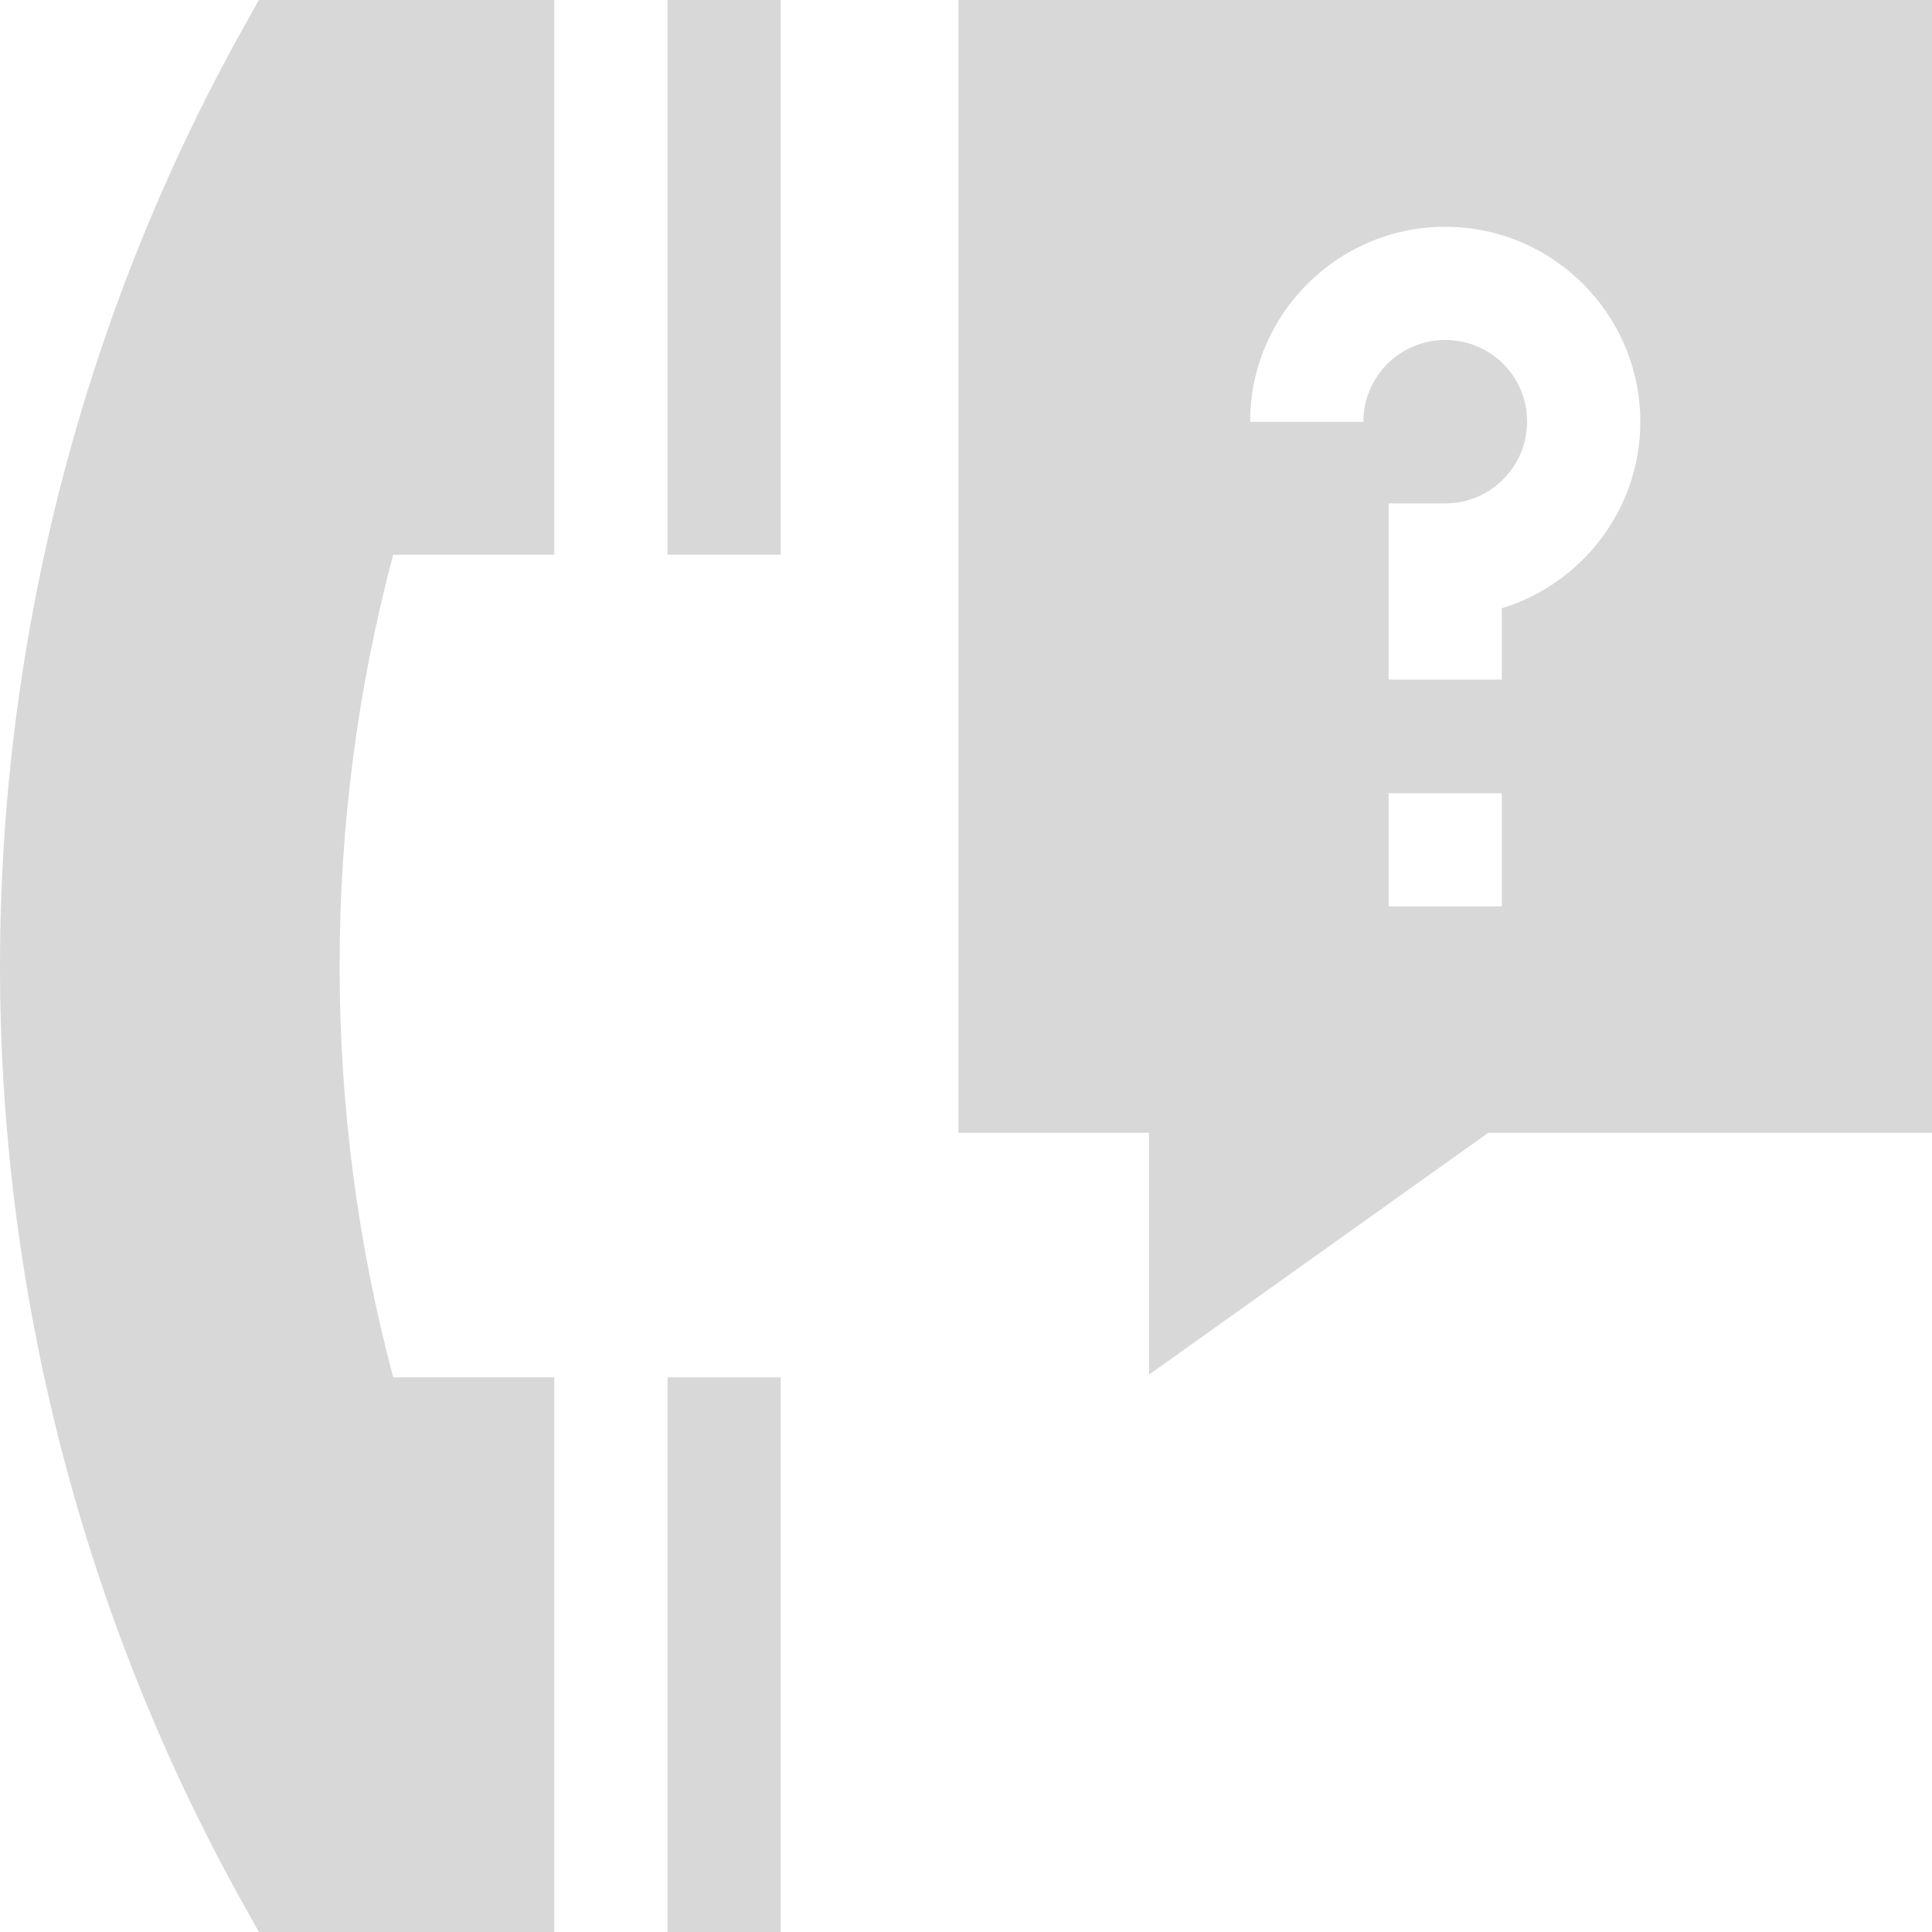
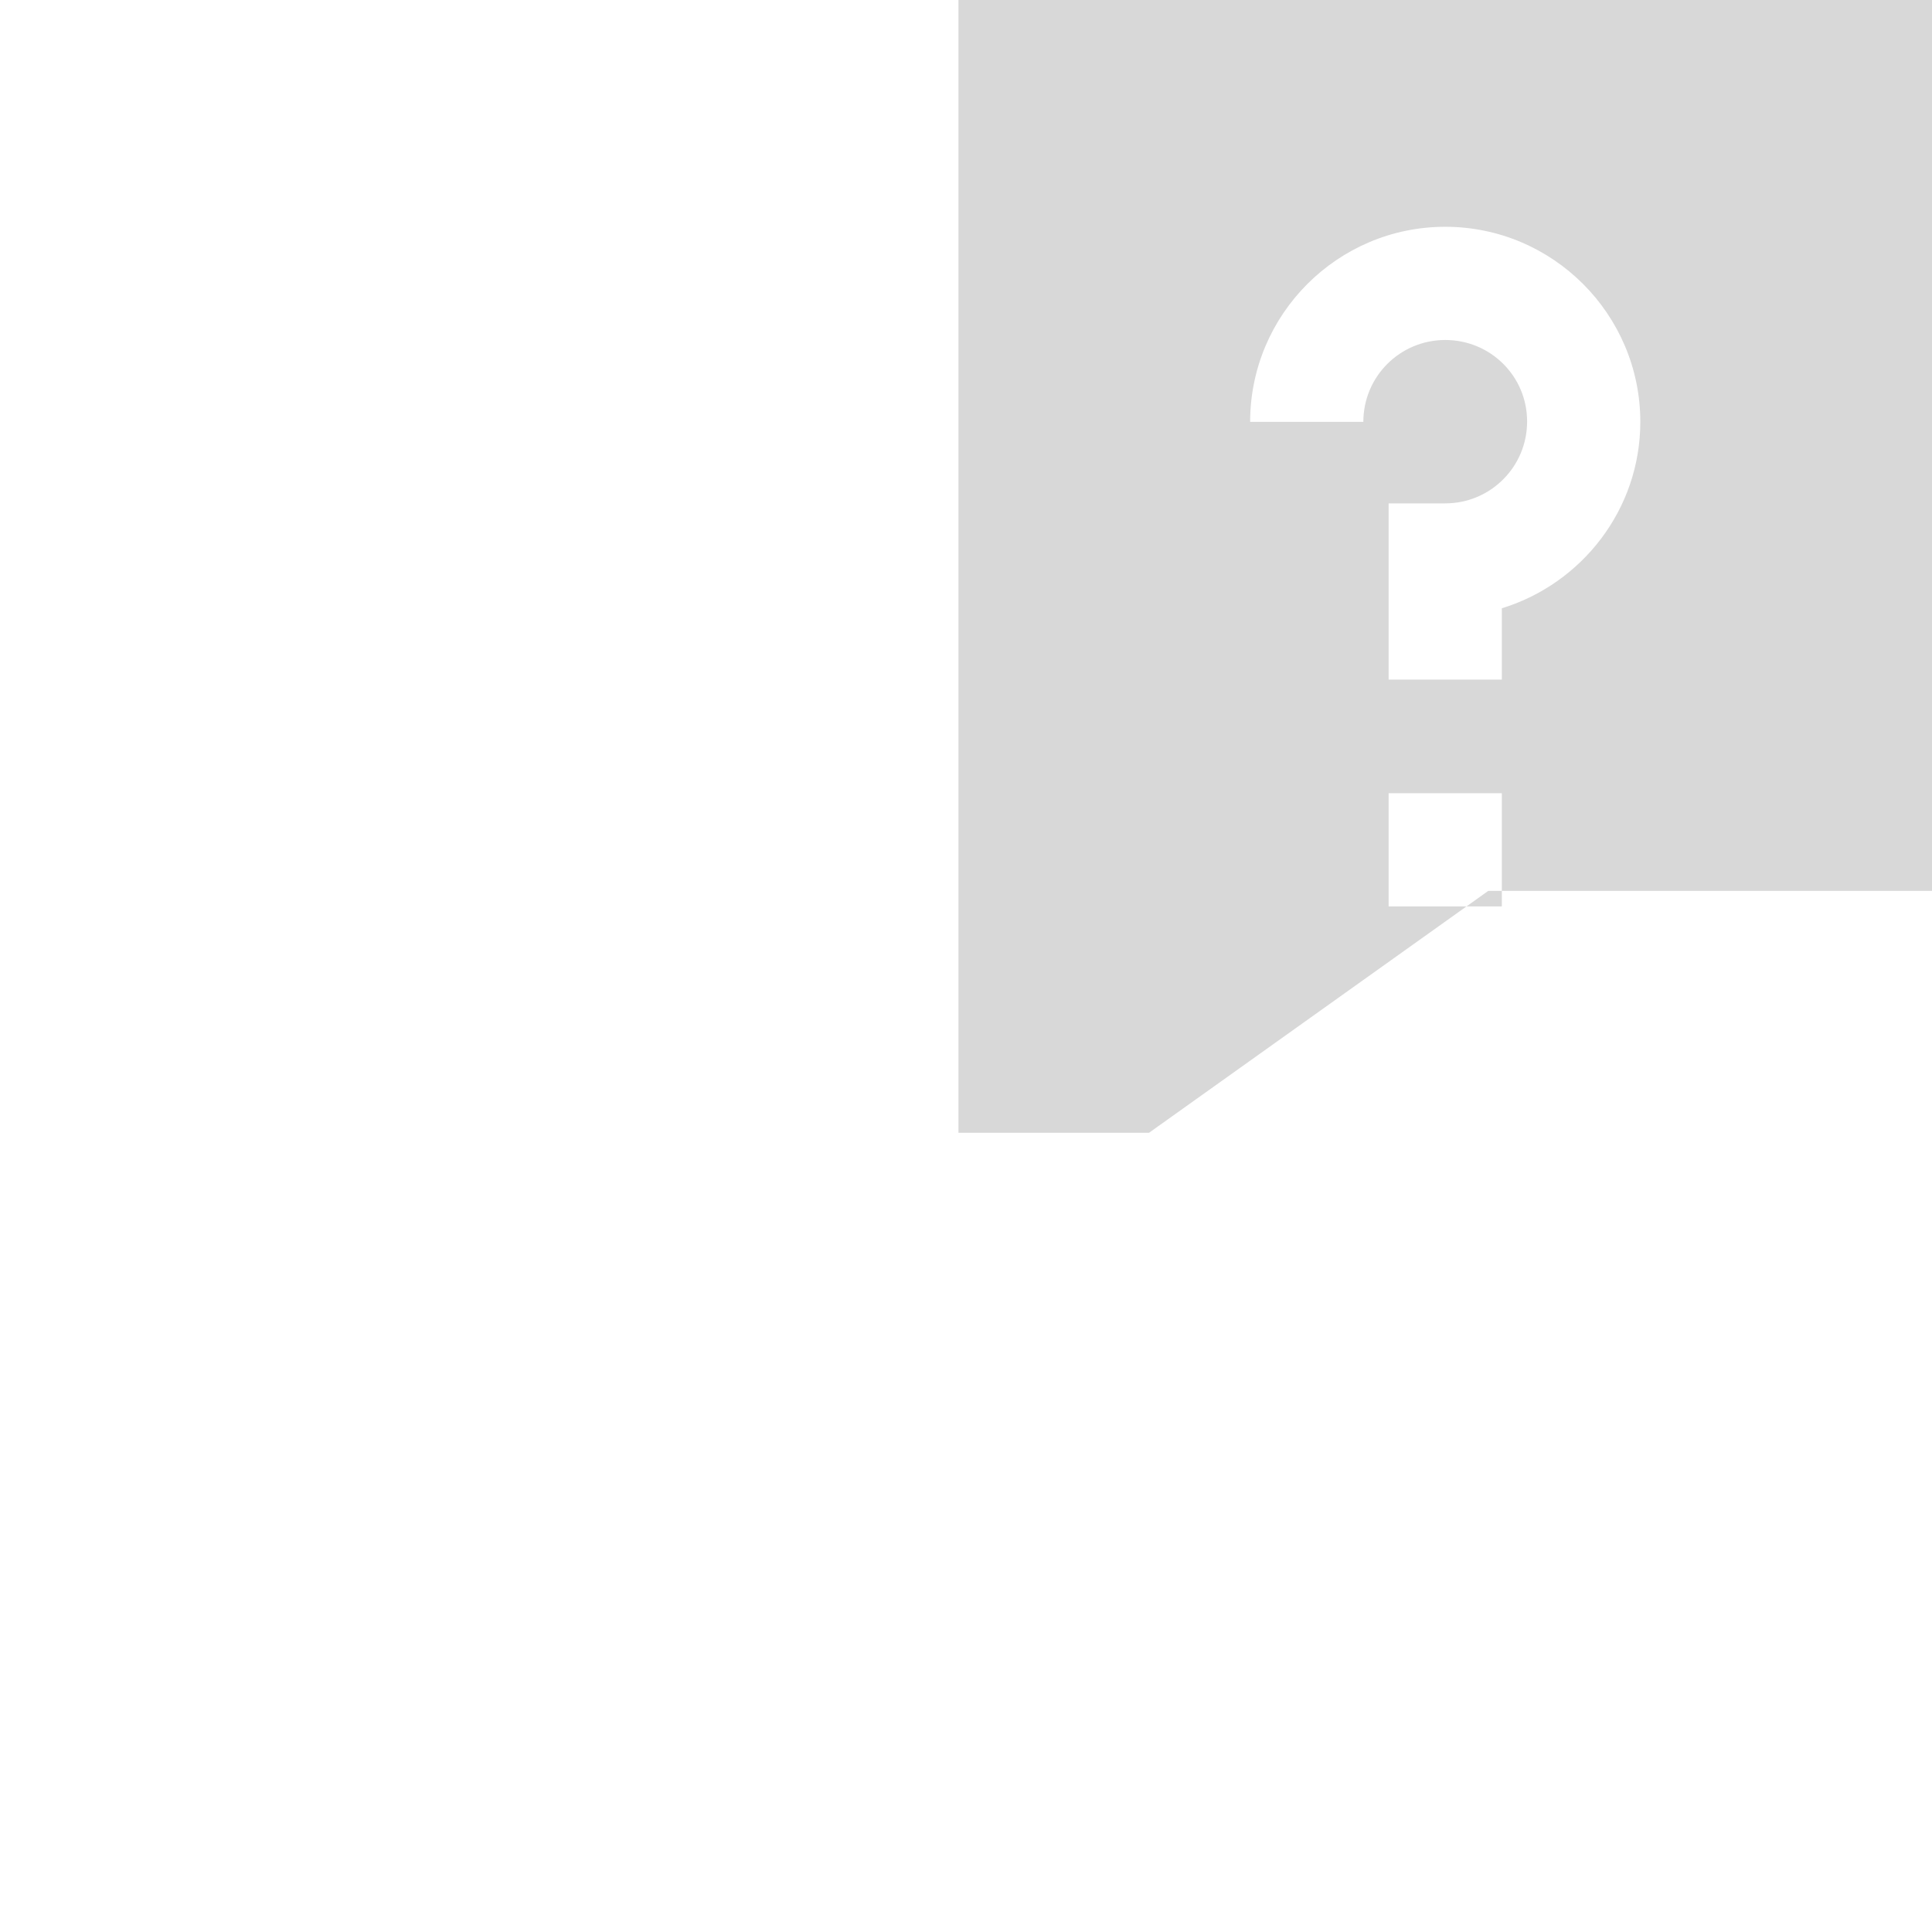
<svg xmlns="http://www.w3.org/2000/svg" version="1.1" id="Capa_1" x="0px" y="0px" viewBox="0 0 512 512" style="enable-background:new 0 0 512 512;" xml:space="preserve">
  <style type="text/css">
	.st0{fill:#D8D8D8;}
</style>
  <g>
    <g>
-       <path class="st0" d="M254,0v300.2h50.5v64.1l89.9-64.1H512V0H254z M398,240.2h-30v-30h30V240.2z M398,161.2v18.9h-30v-46.7h15    c12,0,21.7-9.7,21.7-21.7S395,90.1,383,90.1c-12,0-21.7,9.7-21.7,21.7h-30c0-28.5,23.2-51.7,51.7-51.7s51.7,23.2,51.7,51.7    C434.7,135,419.2,154.7,398,161.2z" />
+       <path class="st0" d="M254,0v300.2h50.5l89.9-64.1H512V0H254z M398,240.2h-30v-30h30V240.2z M398,161.2v18.9h-30v-46.7h15    c12,0,21.7-9.7,21.7-21.7S395,90.1,383,90.1c-12,0-21.7,9.7-21.7,21.7h-30c0-28.5,23.2-51.7,51.7-51.7s51.7,23.2,51.7,51.7    C434.7,135,419.2,154.7,398,161.2z" />
    </g>
  </g>
  <g>
    <g>
-       <rect x="176.9" y="0" class="st0" width="30" height="147" />
-     </g>
+       </g>
  </g>
  <g>
    <g>
-       <rect x="176.9" y="365" class="st0" width="30" height="147" />
-     </g>
+       </g>
  </g>
  <g>
    <g>
-       <path class="st0" d="M146.9,147V0H68.6l-4.3,7.7C22.2,83.2,0,169.1,0,256s22.2,172.8,64.3,248.3l4.3,7.7h78.3V365h-42.7    C94.8,329.7,90,293.1,90,256c0-37.1,4.8-73.7,14.2-109L146.9,147L146.9,147z" />
-     </g>
+       </g>
  </g>
</svg>